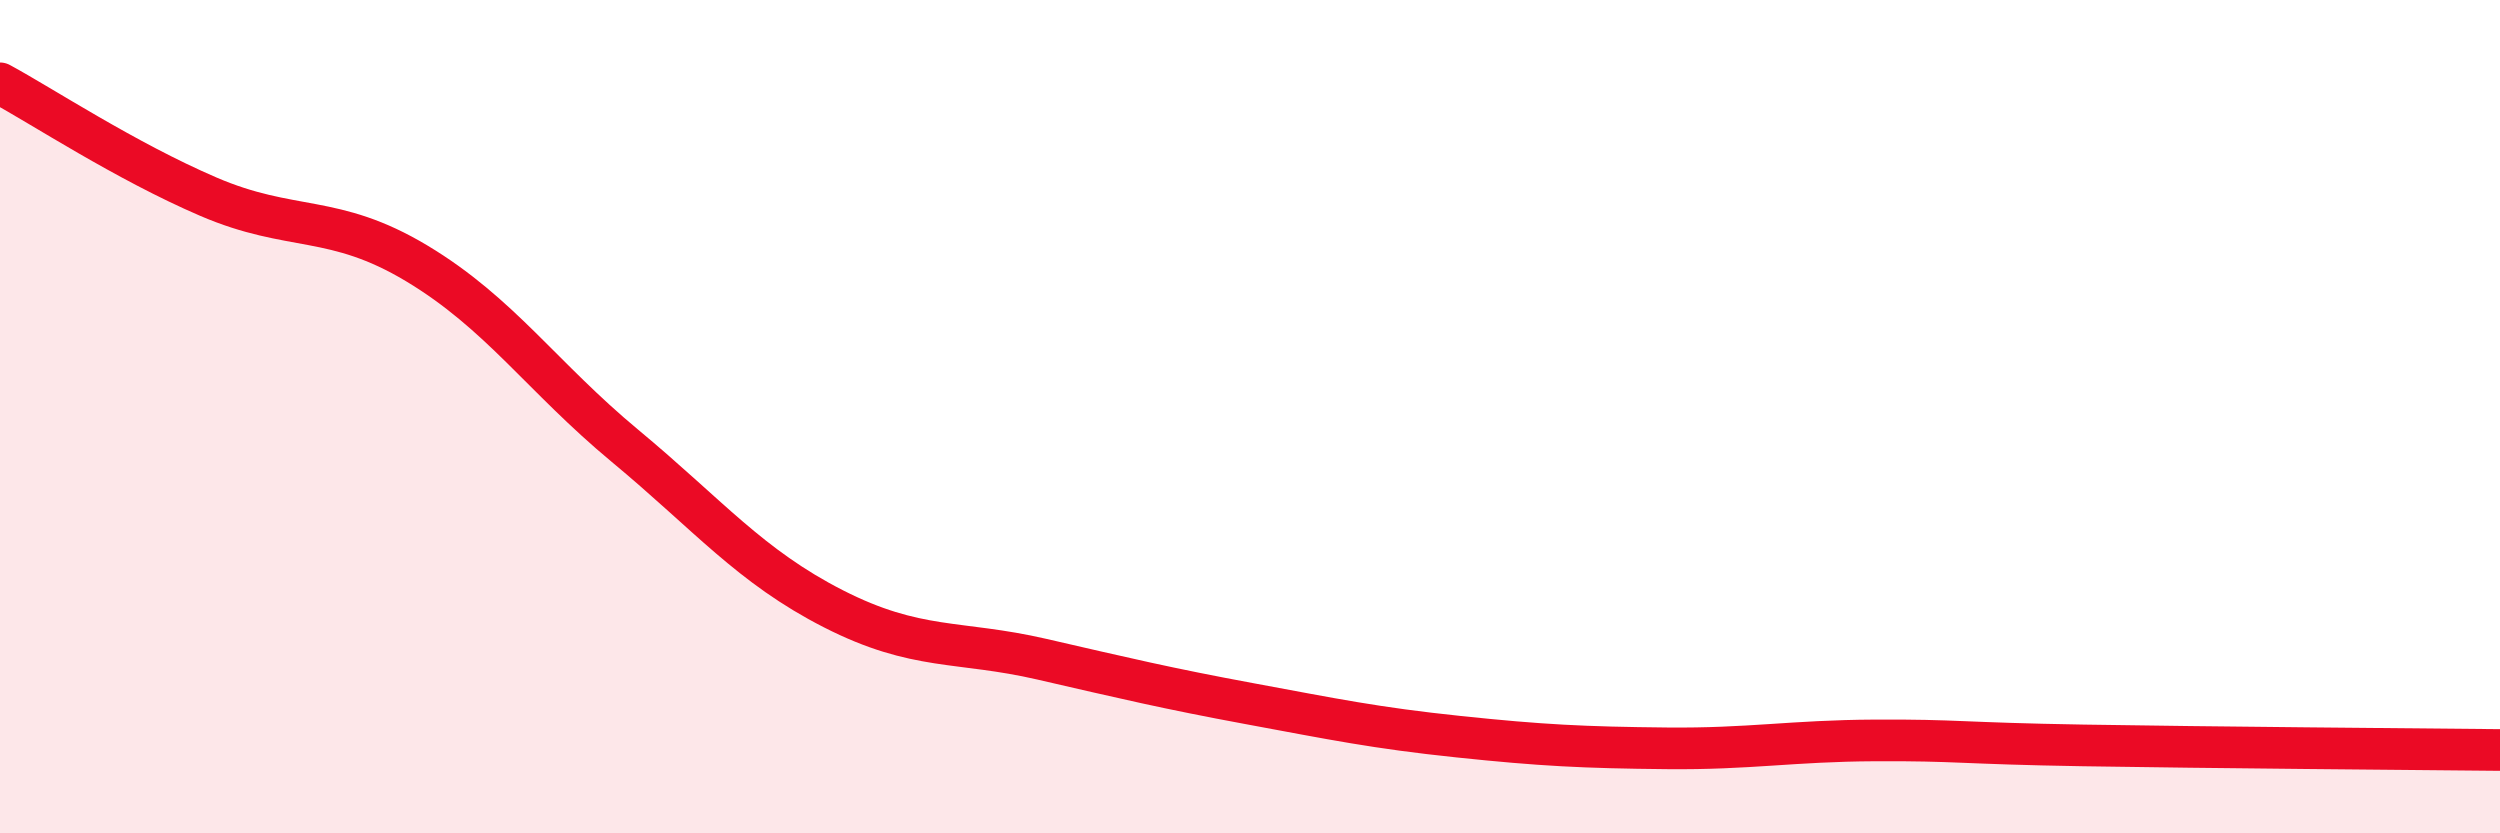
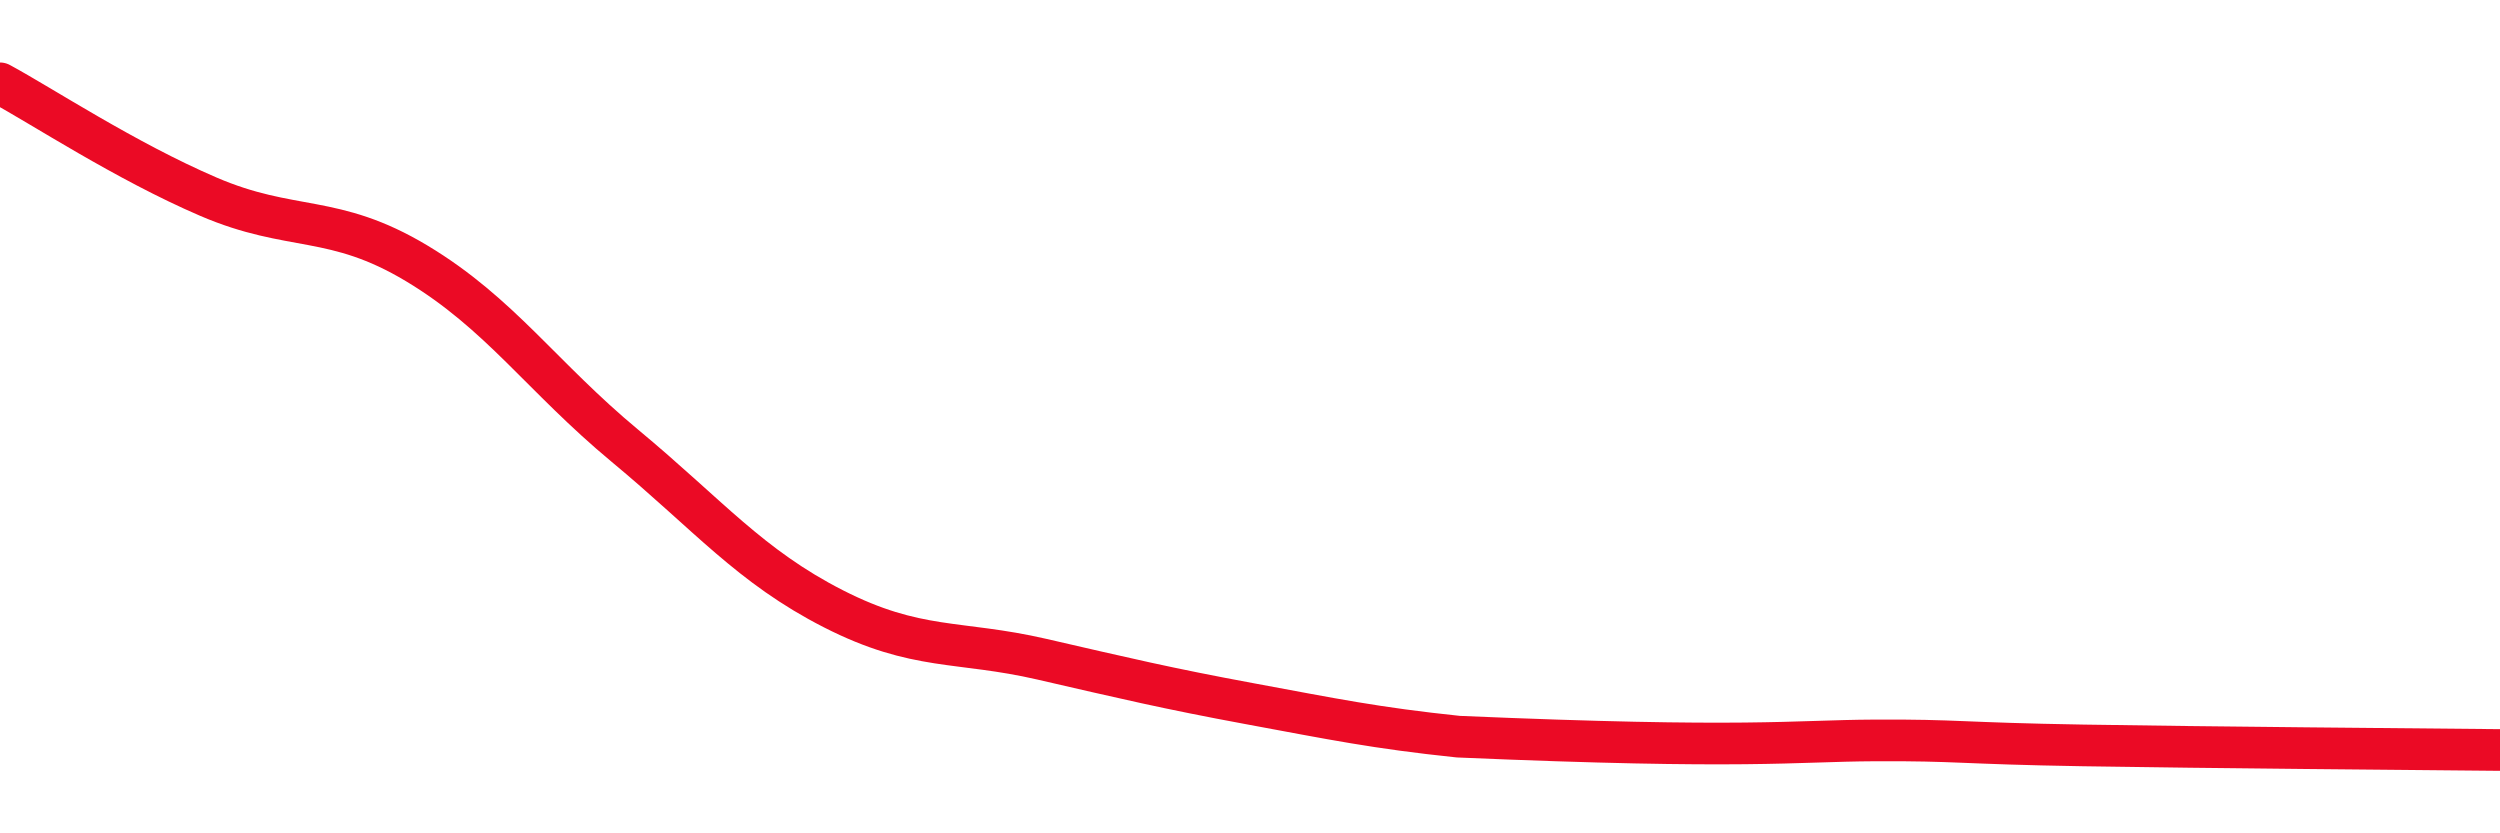
<svg xmlns="http://www.w3.org/2000/svg" width="60" height="20" viewBox="0 0 60 20">
-   <path d="M 0,2 C 1,2.54 3,3.86 5,4.72 C 7,5.58 8,5.12 10,6.32 C 12,7.52 13,9.04 15,10.7 C 17,12.36 18,13.59 20,14.61 C 22,15.63 23,15.36 25,15.82 C 27,16.28 28,16.52 30,16.89 C 32,17.26 33,17.47 35,17.68 C 37,17.89 38,17.94 40,17.96 C 42,17.98 43,17.78 45,17.77 C 47,17.76 47,17.84 50,17.89 C 53,17.94 58,17.98 60,18L60 20L0 20Z" fill="#EB0A25" opacity="0.1" stroke-linecap="round" stroke-linejoin="round" />
-   <path d="M 0,2 C 1,2.54 3,3.86 5,4.72 C 7,5.58 8,5.12 10,6.32 C 12,7.52 13,9.04 15,10.7 C 17,12.36 18,13.59 20,14.61 C 22,15.63 23,15.36 25,15.82 C 27,16.28 28,16.52 30,16.89 C 32,17.26 33,17.47 35,17.68 C 37,17.89 38,17.94 40,17.96 C 42,17.98 43,17.78 45,17.77 C 47,17.76 47,17.84 50,17.89 C 53,17.94 58,17.98 60,18" stroke="#EB0A25" stroke-width="1" fill="none" stroke-linecap="round" stroke-linejoin="round" />
+   <path d="M 0,2 C 1,2.54 3,3.86 5,4.72 C 7,5.58 8,5.12 10,6.32 C 12,7.52 13,9.04 15,10.7 C 17,12.36 18,13.59 20,14.61 C 22,15.63 23,15.36 25,15.82 C 27,16.28 28,16.52 30,16.89 C 32,17.26 33,17.47 35,17.68 C 42,17.98 43,17.78 45,17.77 C 47,17.76 47,17.84 50,17.89 C 53,17.94 58,17.98 60,18" stroke="#EB0A25" stroke-width="1" fill="none" stroke-linecap="round" stroke-linejoin="round" />
</svg>